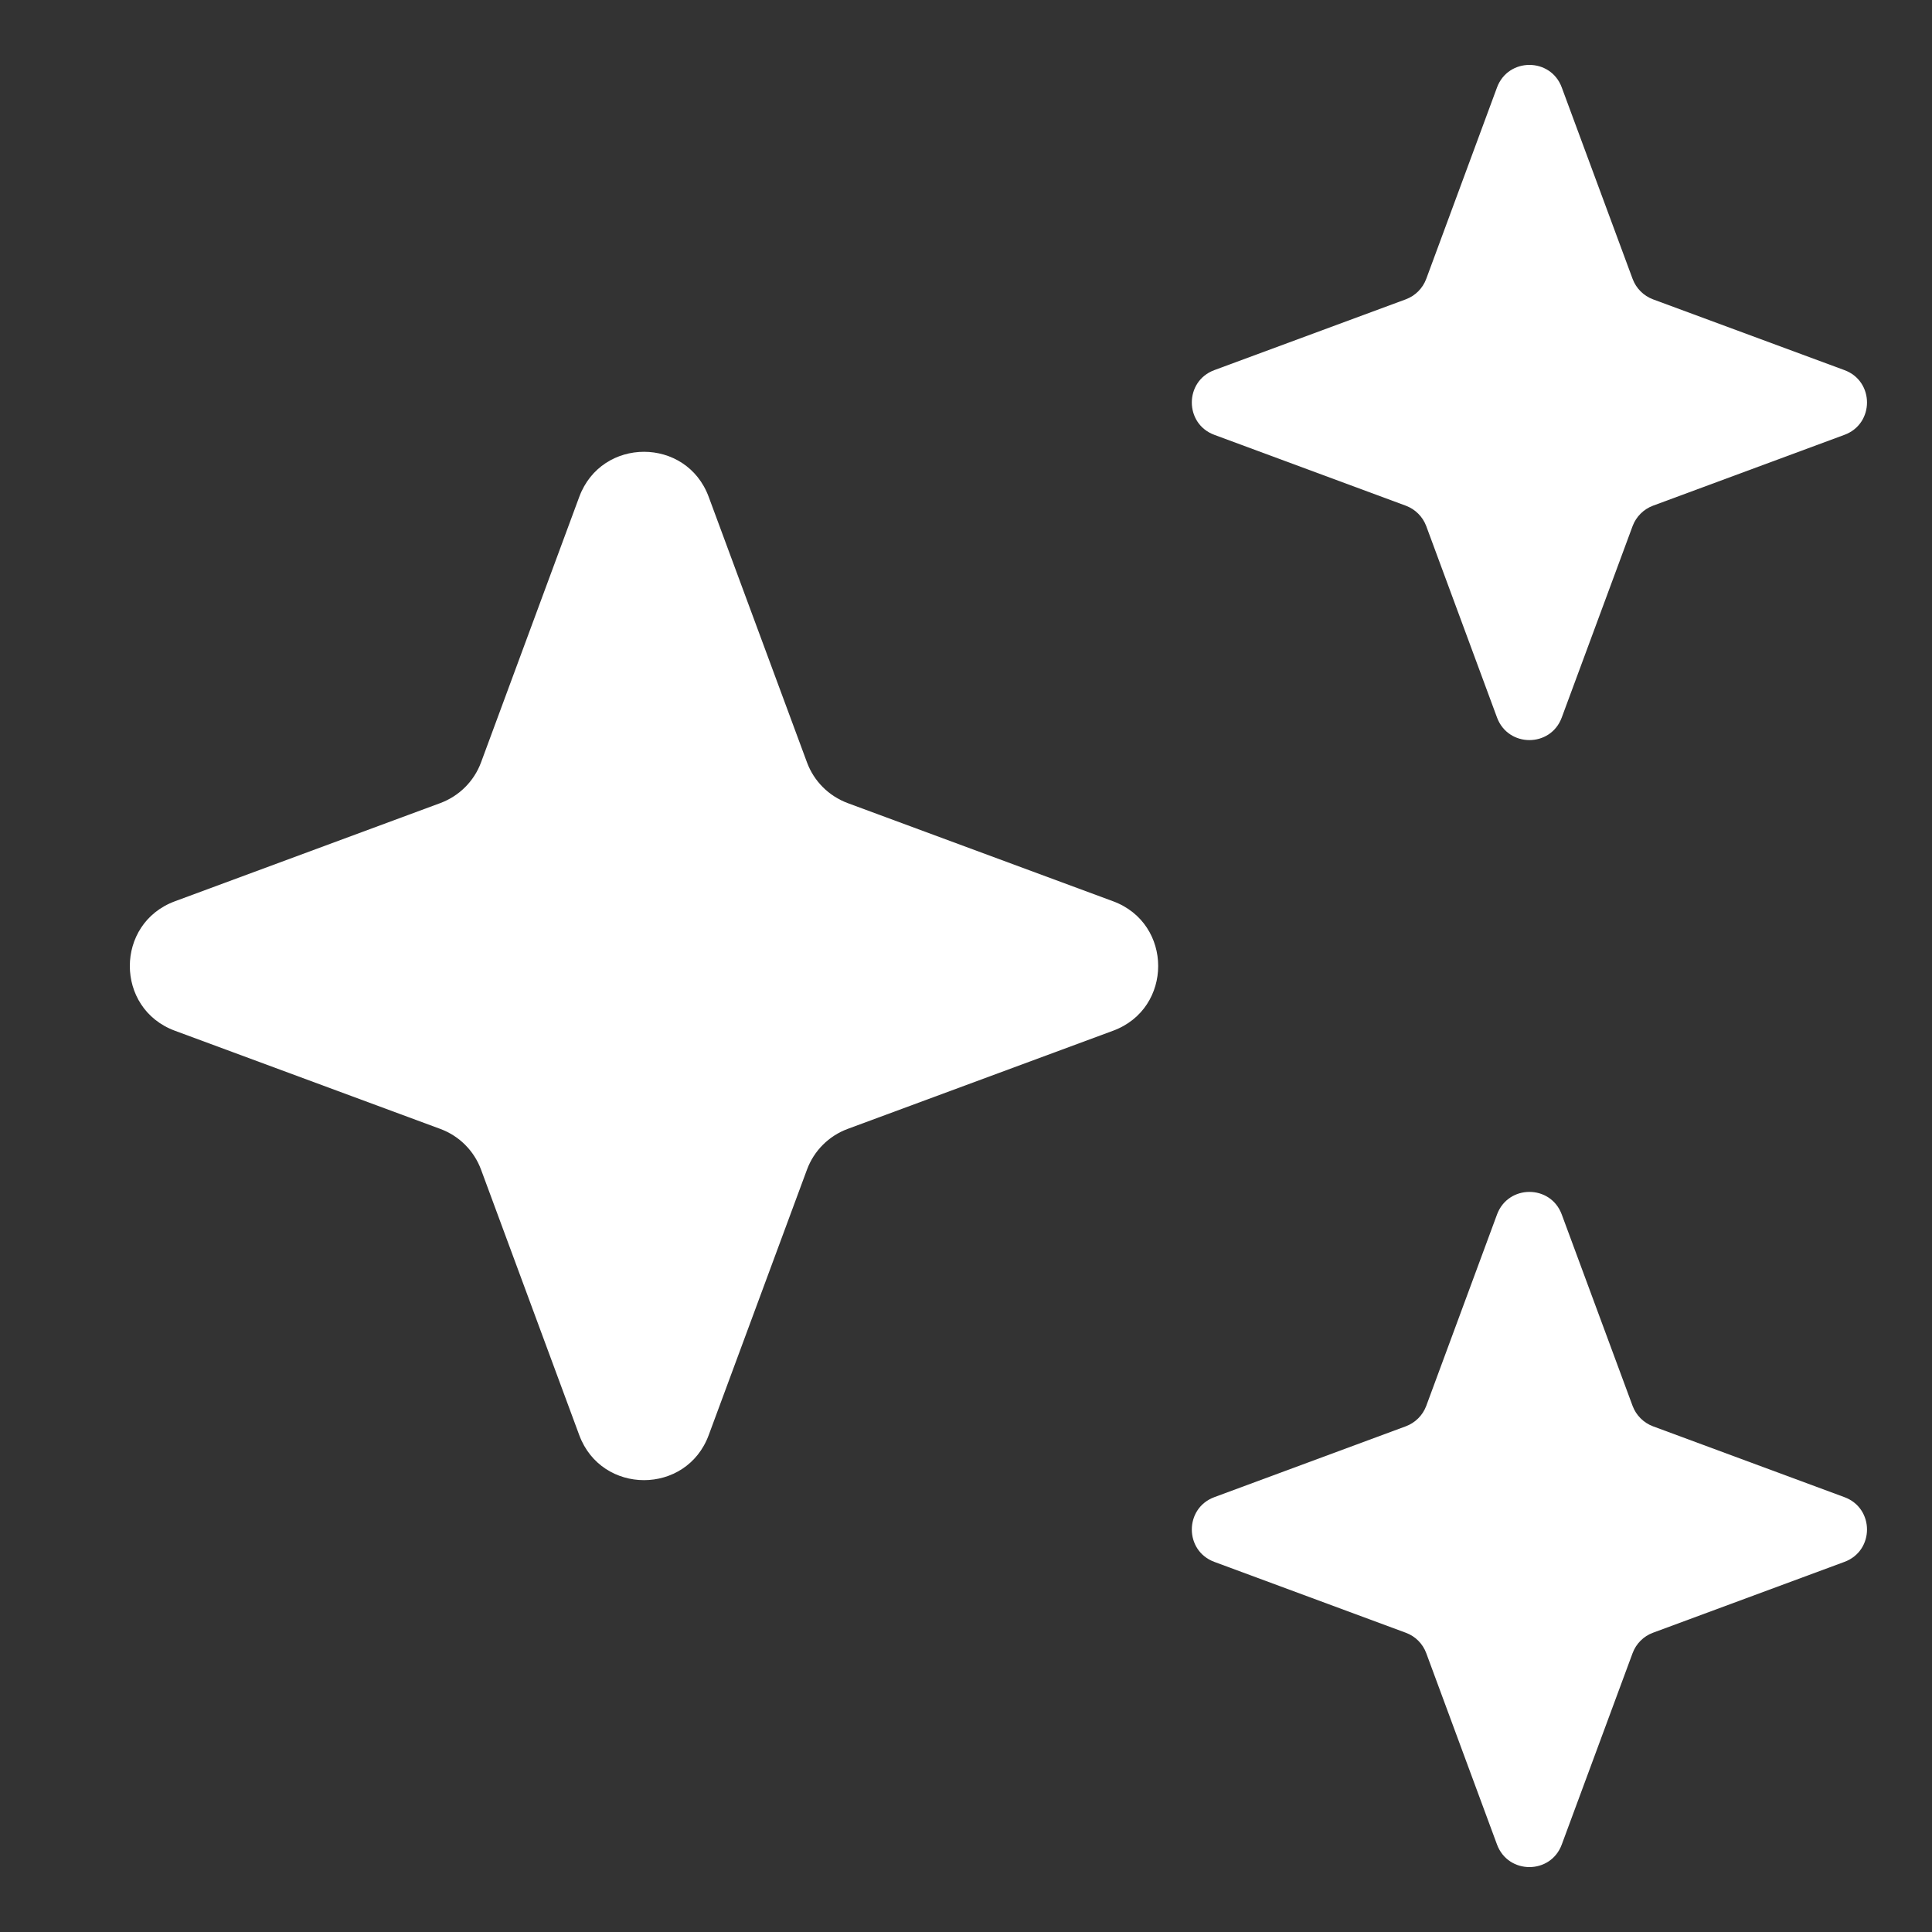
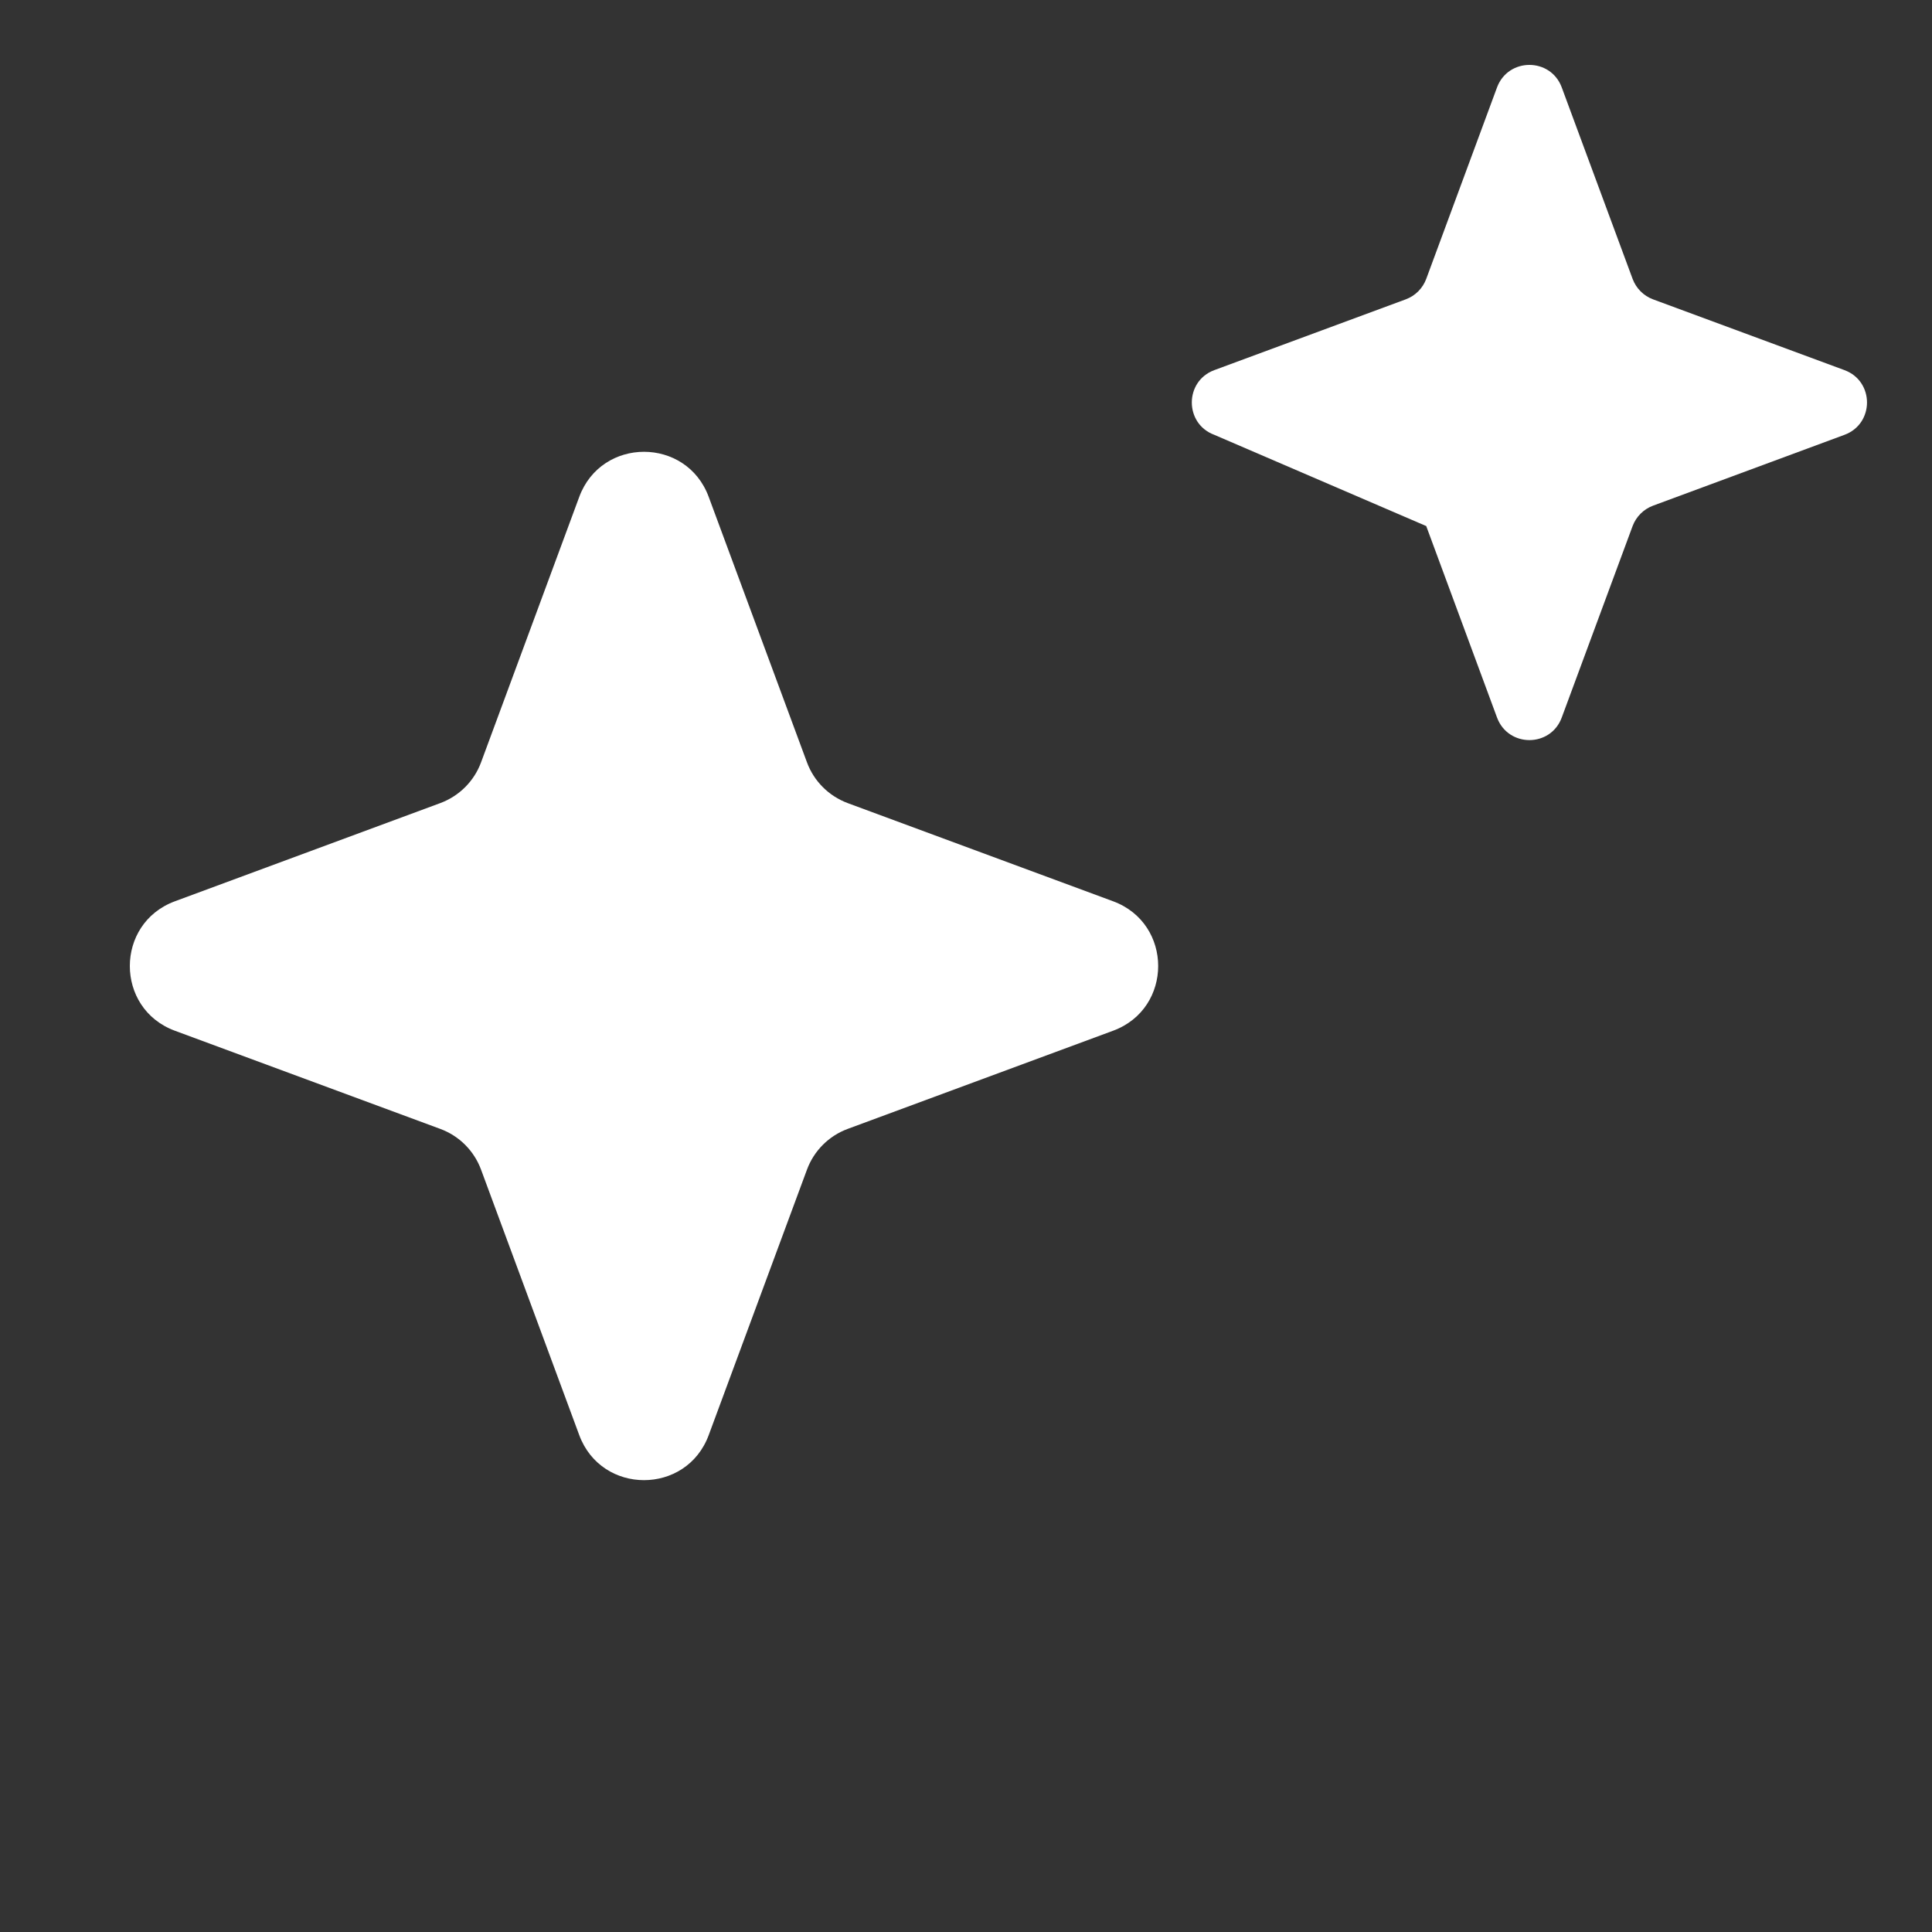
<svg xmlns="http://www.w3.org/2000/svg" width="28" height="28" viewBox="0 0 28 28" fill="none">
  <rect x="0" y="0" width="28" height="28" fill="#333333" stroke="none" />
  <path d="M8.395 7.201C8.718 6.33 9.949 6.33 10.271 7.201L11.695 11.048C11.796 11.322 12.012 11.537 12.285 11.639L16.132 13.062C17.003 13.384 17.003 14.616 16.132 14.938L12.285 16.361C12.012 16.462 11.796 16.678 11.695 16.952L10.271 20.799C9.949 21.669 8.718 21.669 8.395 20.799L6.972 16.952C6.871 16.678 6.655 16.462 6.381 16.361L2.534 14.938C1.664 14.616 1.664 13.384 2.535 13.062L6.381 11.639C6.655 11.537 6.871 11.322 6.972 11.048L8.395 7.201Z" fill="white" />
-   <path d="M21.696 1.267C21.858 0.832 22.473 0.832 22.634 1.267L23.661 4.042C23.712 4.179 23.82 4.287 23.956 4.338L26.731 5.364C27.167 5.525 27.167 6.141 26.731 6.302L23.956 7.329C23.82 7.38 23.712 7.488 23.661 7.624L22.634 10.399C22.473 10.835 21.858 10.835 21.696 10.399L20.67 7.624C20.619 7.488 20.511 7.38 20.374 7.329L17.599 6.302C17.164 6.141 17.164 5.525 17.599 5.364L20.374 4.338C20.511 4.287 20.619 4.179 20.67 4.042L21.696 1.267Z" fill="white" />
-   <path d="M21.696 17.601C21.858 17.165 22.473 17.165 22.634 17.601L23.661 20.376C23.712 20.512 23.82 20.62 23.956 20.671L26.731 21.698C27.167 21.859 27.167 22.475 26.731 22.636L23.956 23.663C23.82 23.713 23.712 23.821 23.661 23.958L22.634 26.733C22.473 27.168 21.858 27.168 21.696 26.733L20.67 23.958C20.619 23.821 20.511 23.713 20.374 23.663L17.599 22.636C17.164 22.475 17.164 21.859 17.599 21.698L20.374 20.671C20.511 20.62 20.619 20.512 20.67 20.376L21.696 17.601Z" fill="white" />
+   <path d="M21.696 1.267C21.858 0.832 22.473 0.832 22.634 1.267L23.661 4.042C23.712 4.179 23.82 4.287 23.956 4.338L26.731 5.364C27.167 5.525 27.167 6.141 26.731 6.302L23.956 7.329C23.82 7.38 23.712 7.488 23.661 7.624L22.634 10.399C22.473 10.835 21.858 10.835 21.696 10.399L20.67 7.624L17.599 6.302C17.164 6.141 17.164 5.525 17.599 5.364L20.374 4.338C20.511 4.287 20.619 4.179 20.67 4.042L21.696 1.267Z" fill="white" />
</svg>